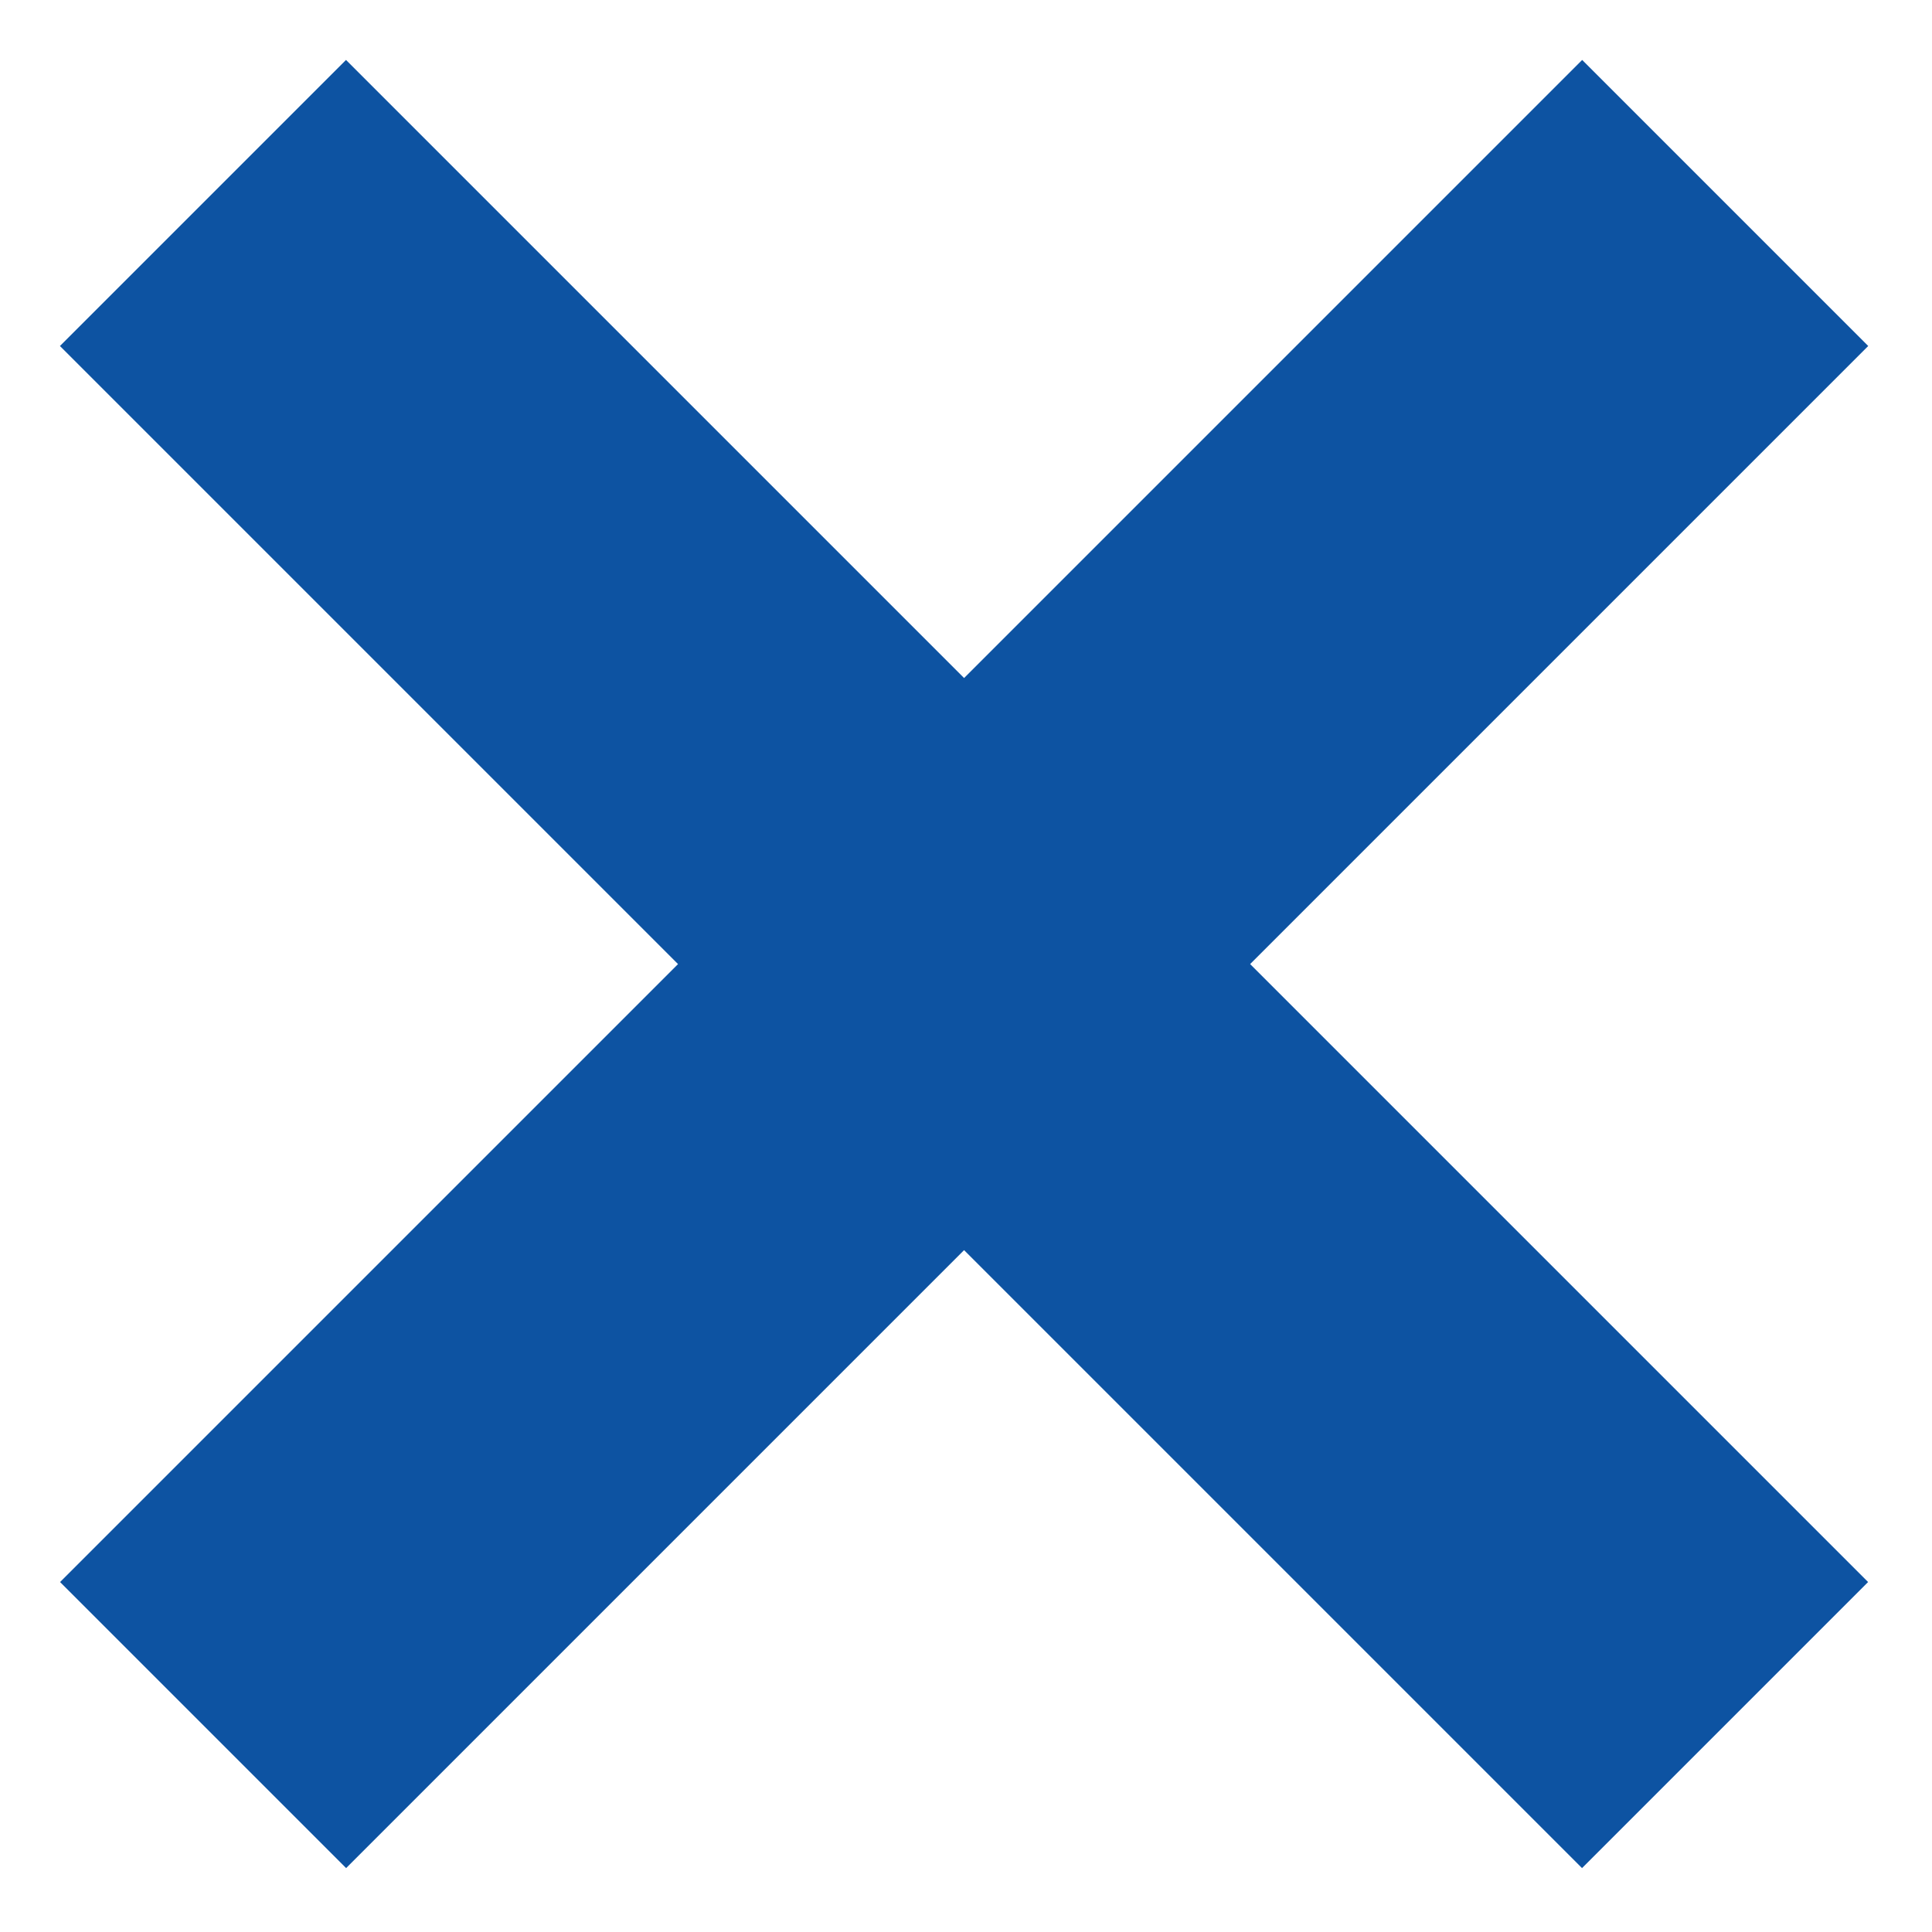
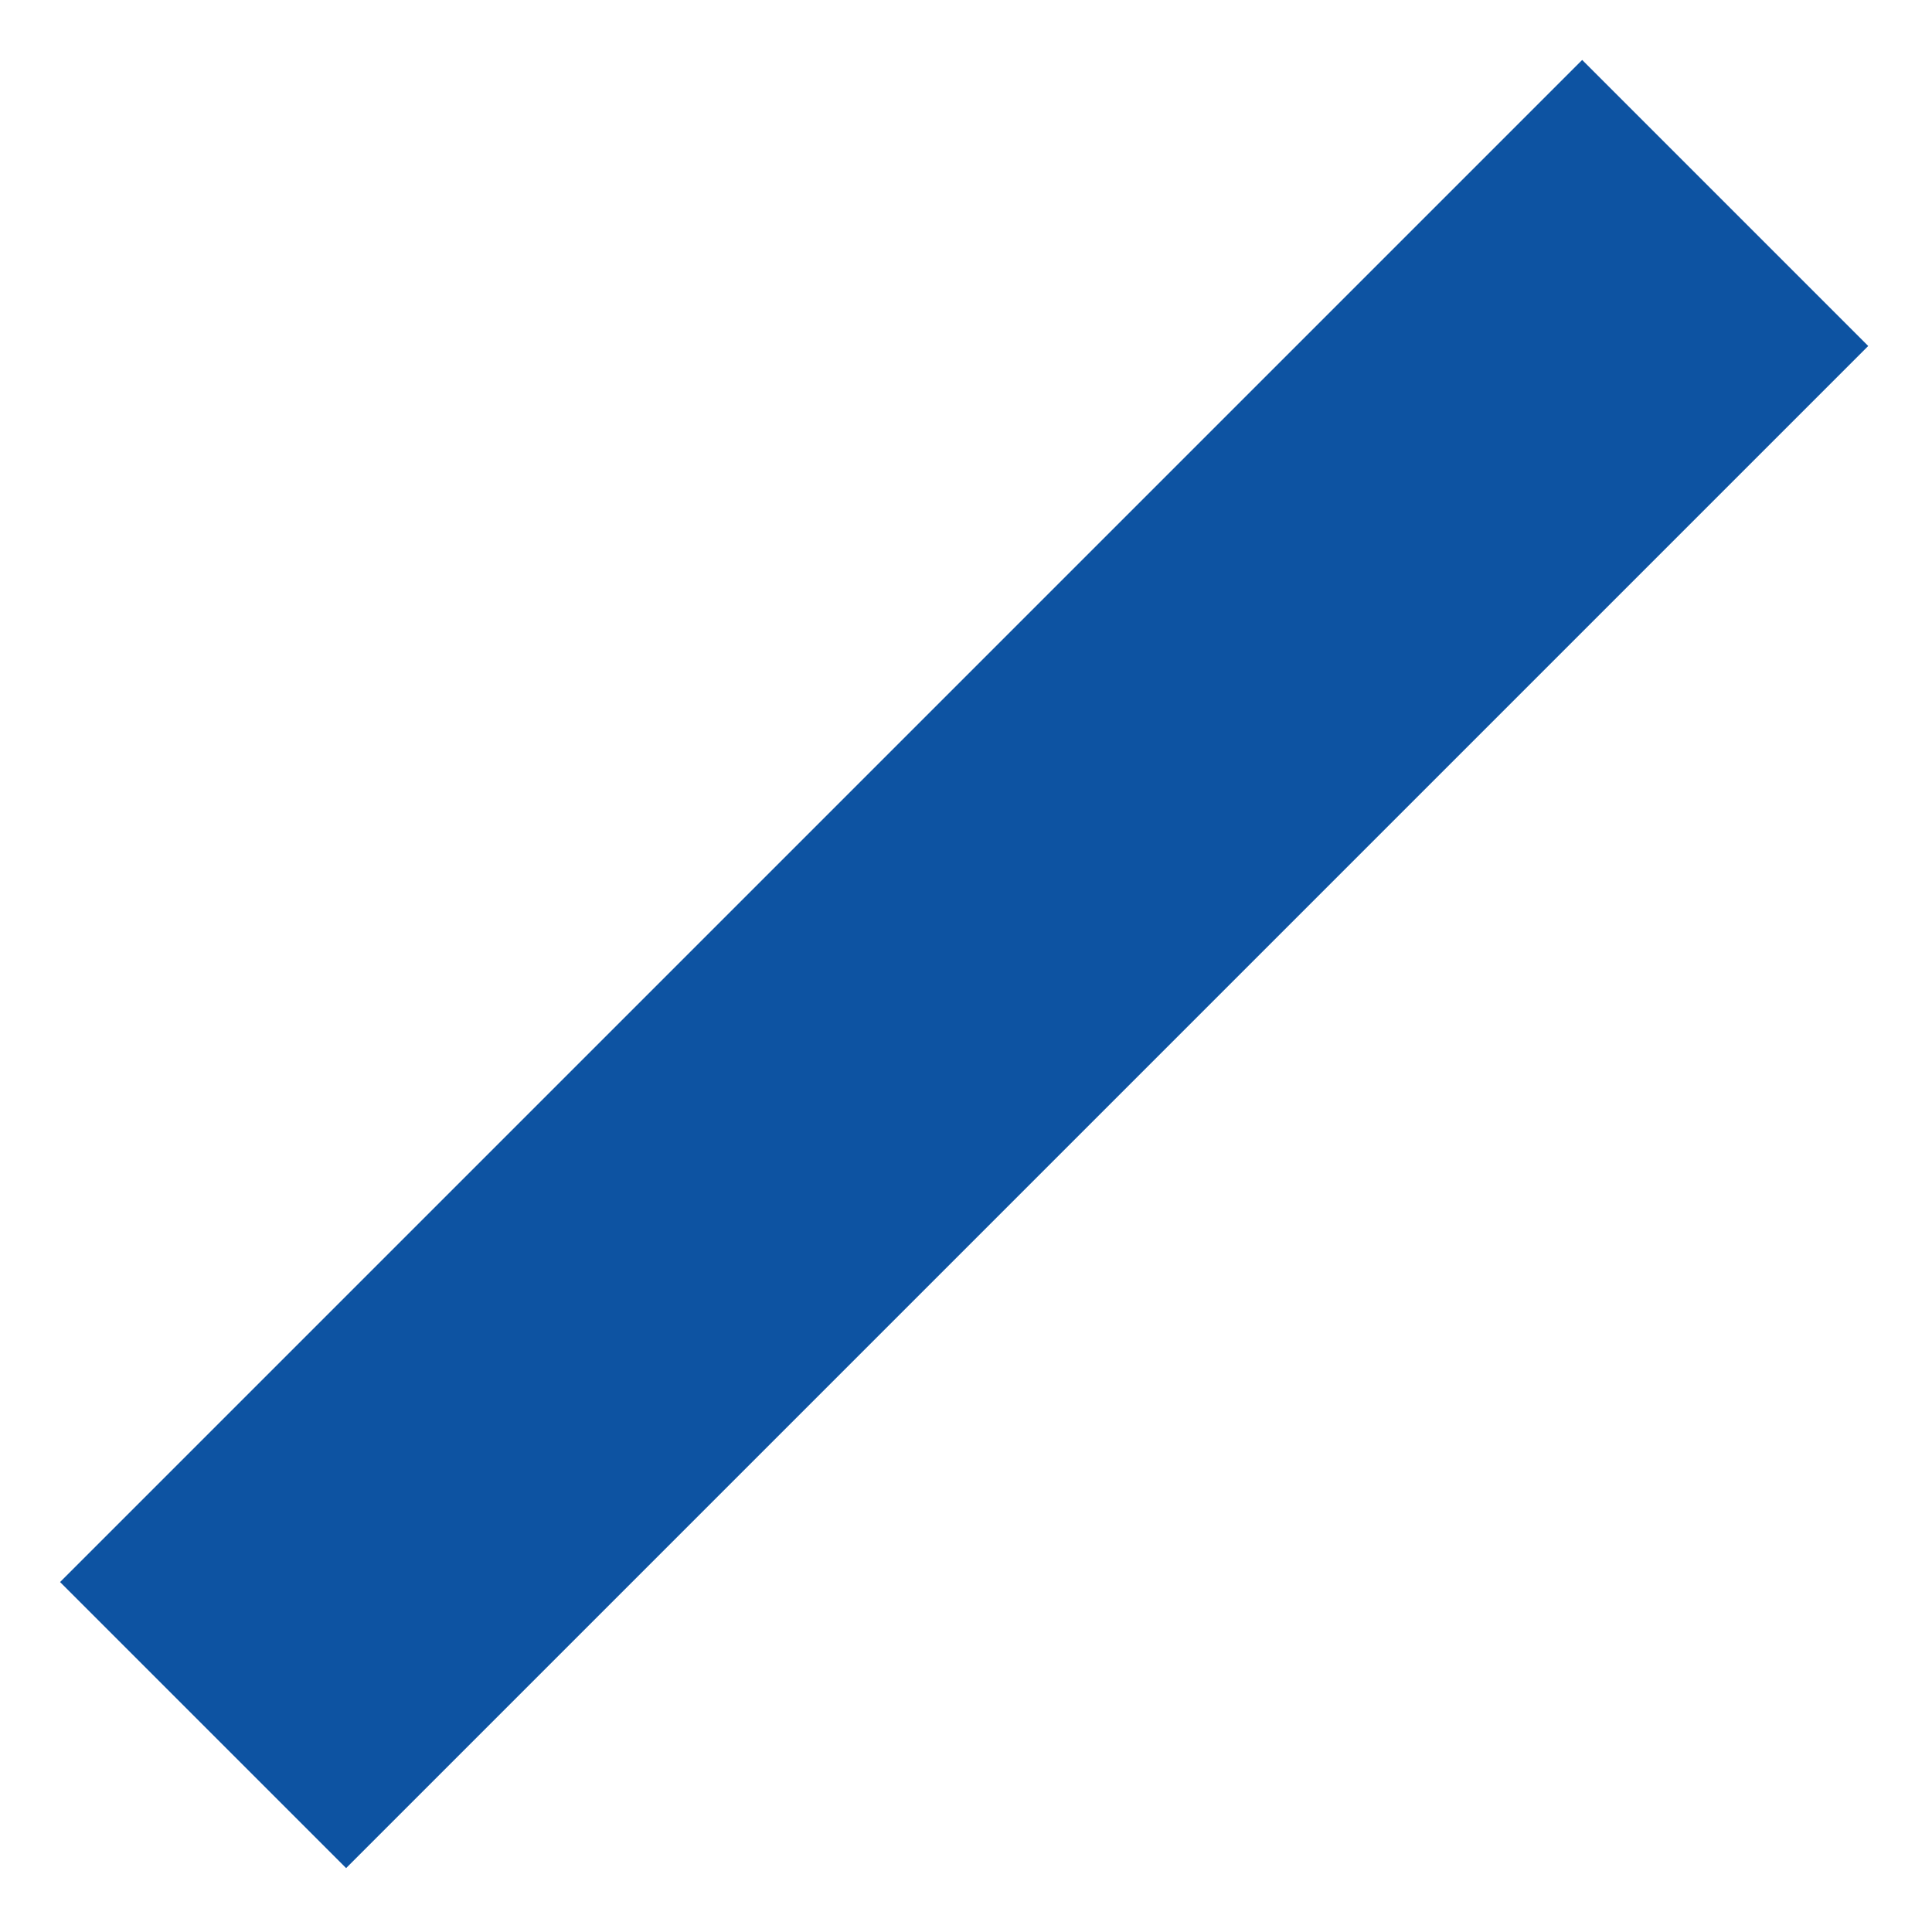
<svg xmlns="http://www.w3.org/2000/svg" xmlns:ns1="http://www.serif.com/" width="100%" height="100%" viewBox="0 0 138 138" version="1.1" xml:space="preserve" style="fill-rule:evenodd;clip-rule:evenodd;">
  <g transform="matrix(0.903,0,0,0.903,-321.03,-363.2)">
-     <path id="a" d="M371.57,418.27L491.97,538.67" style="fill:none;stroke:rgb(13,83,162);stroke-width:32px;" />
    <g id="a1" ns1:id="a" transform="matrix(-1,0,0,1,863.55,0)">
      <path d="M371.57,418.27L491.97,538.67" style="fill:none;stroke:rgb(13,83,162);stroke-width:32px;" />
    </g>
  </g>
</svg>